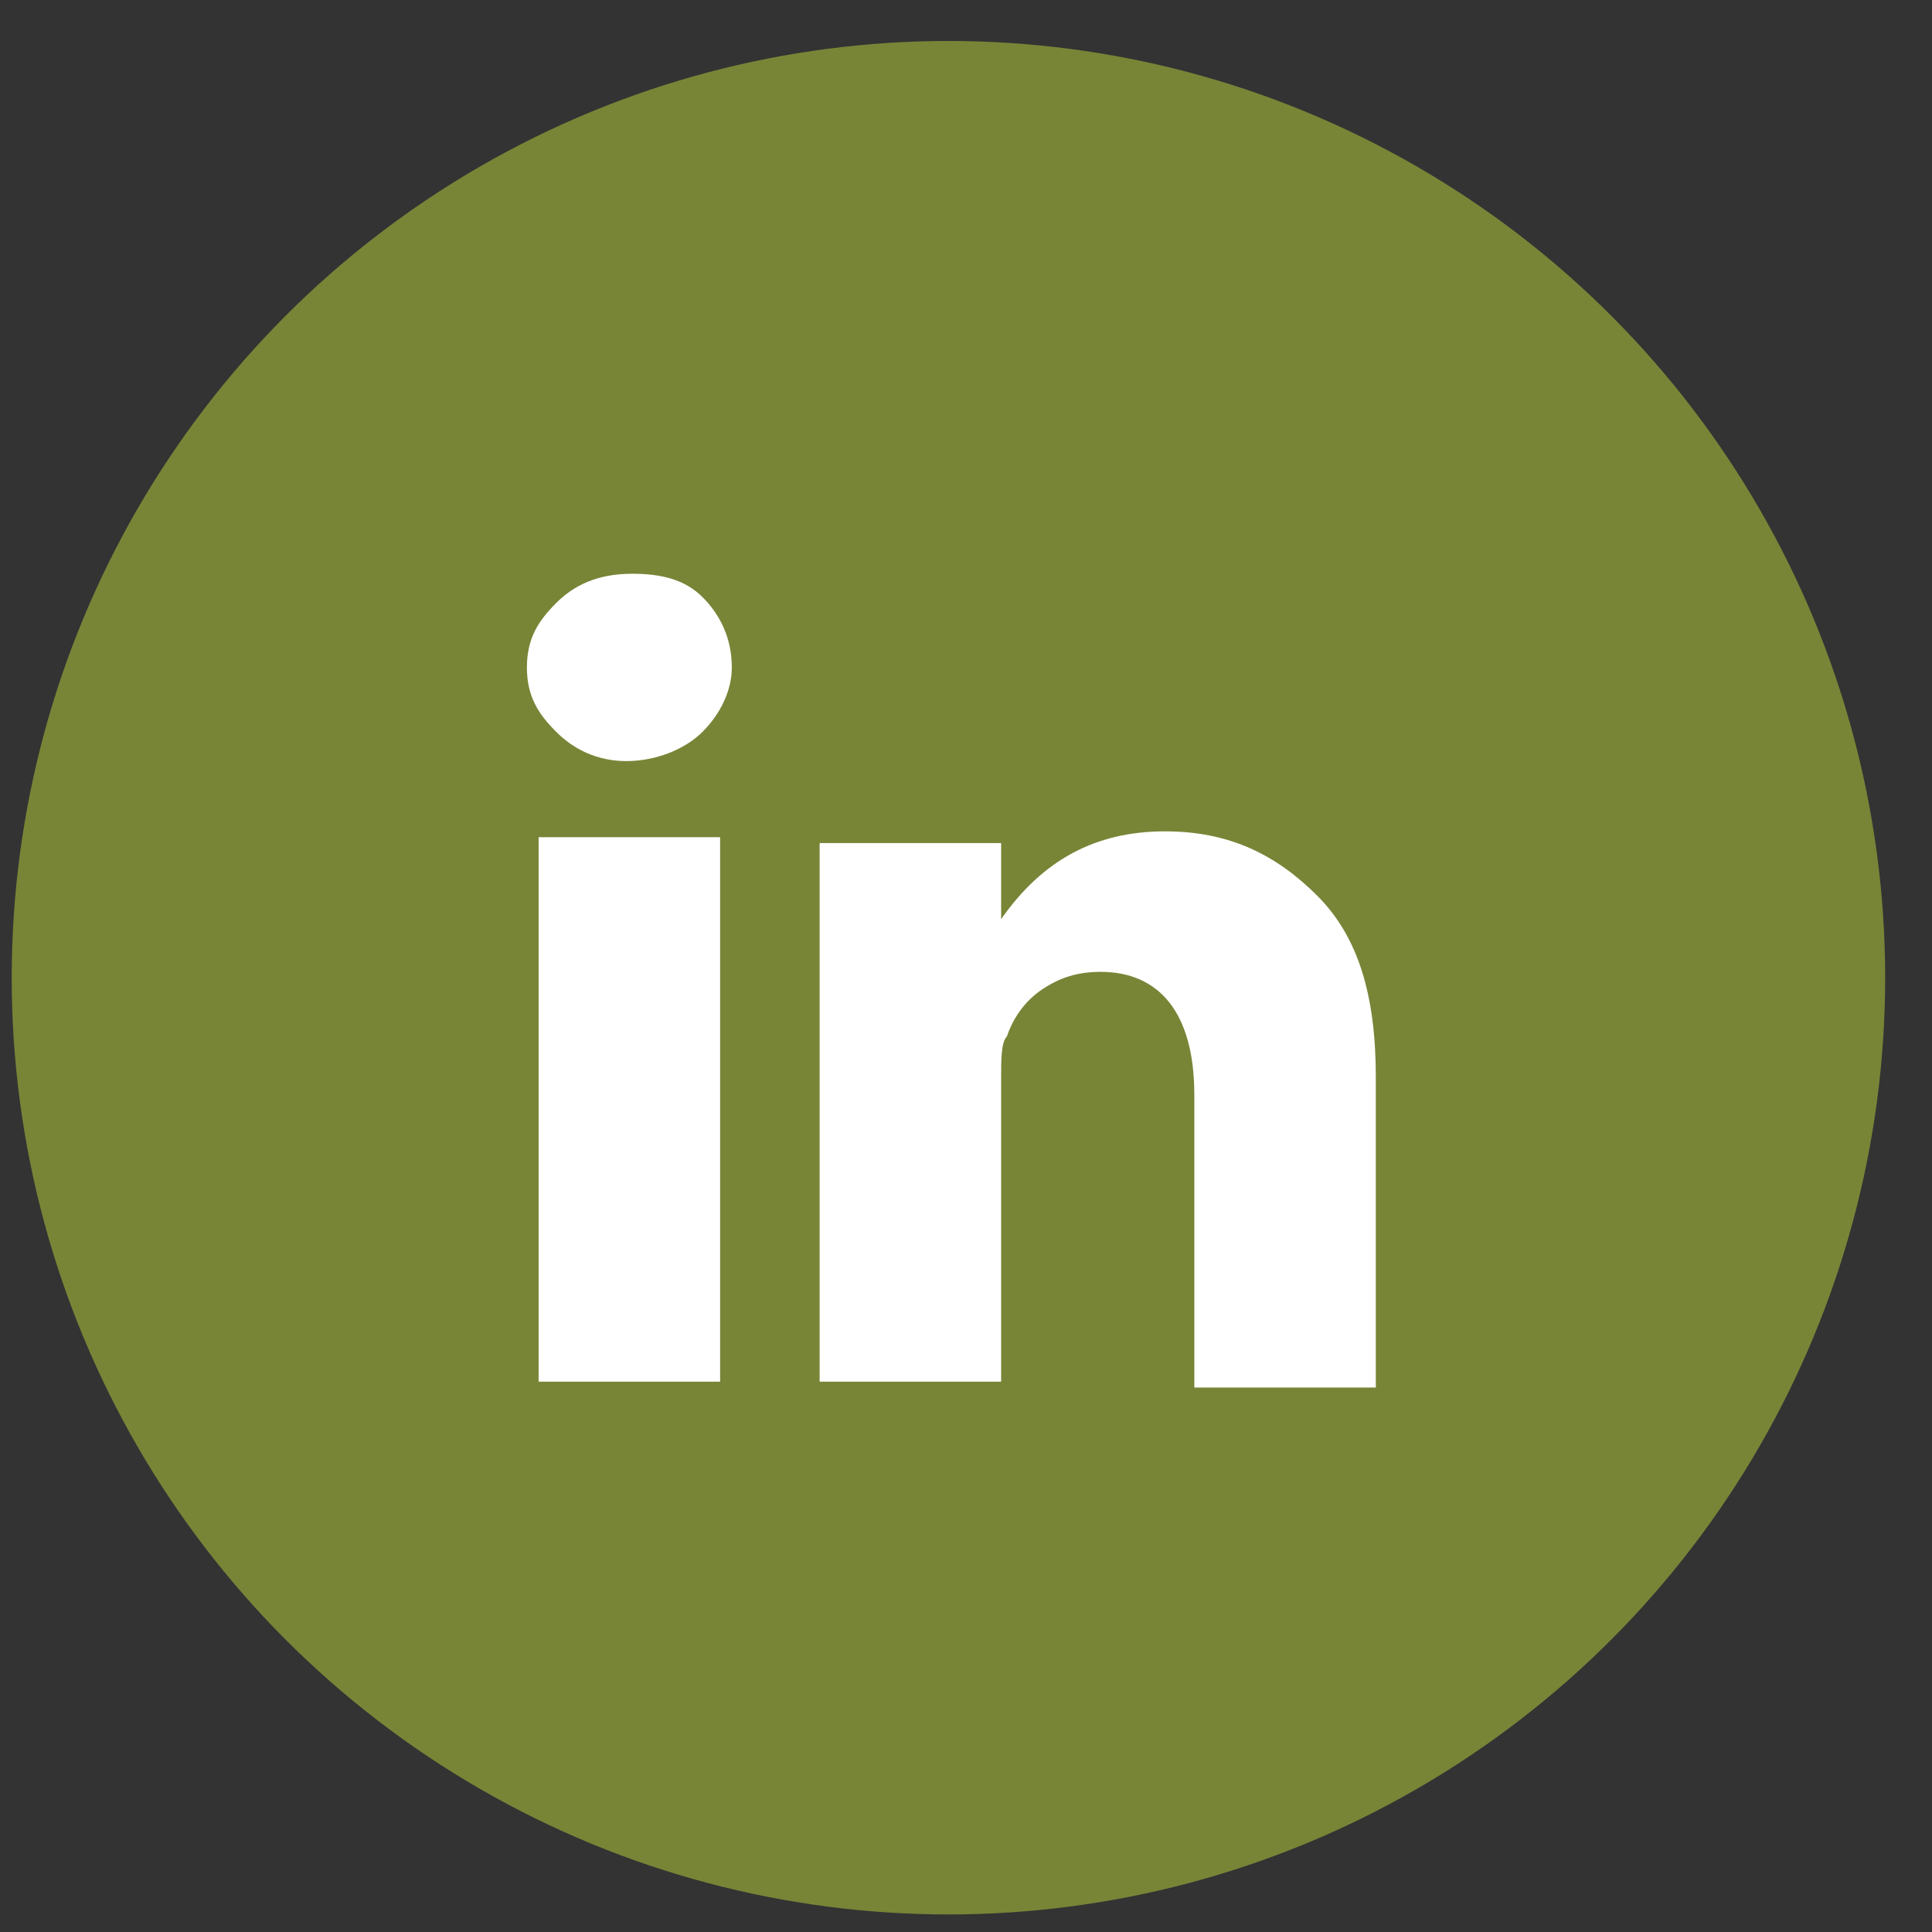
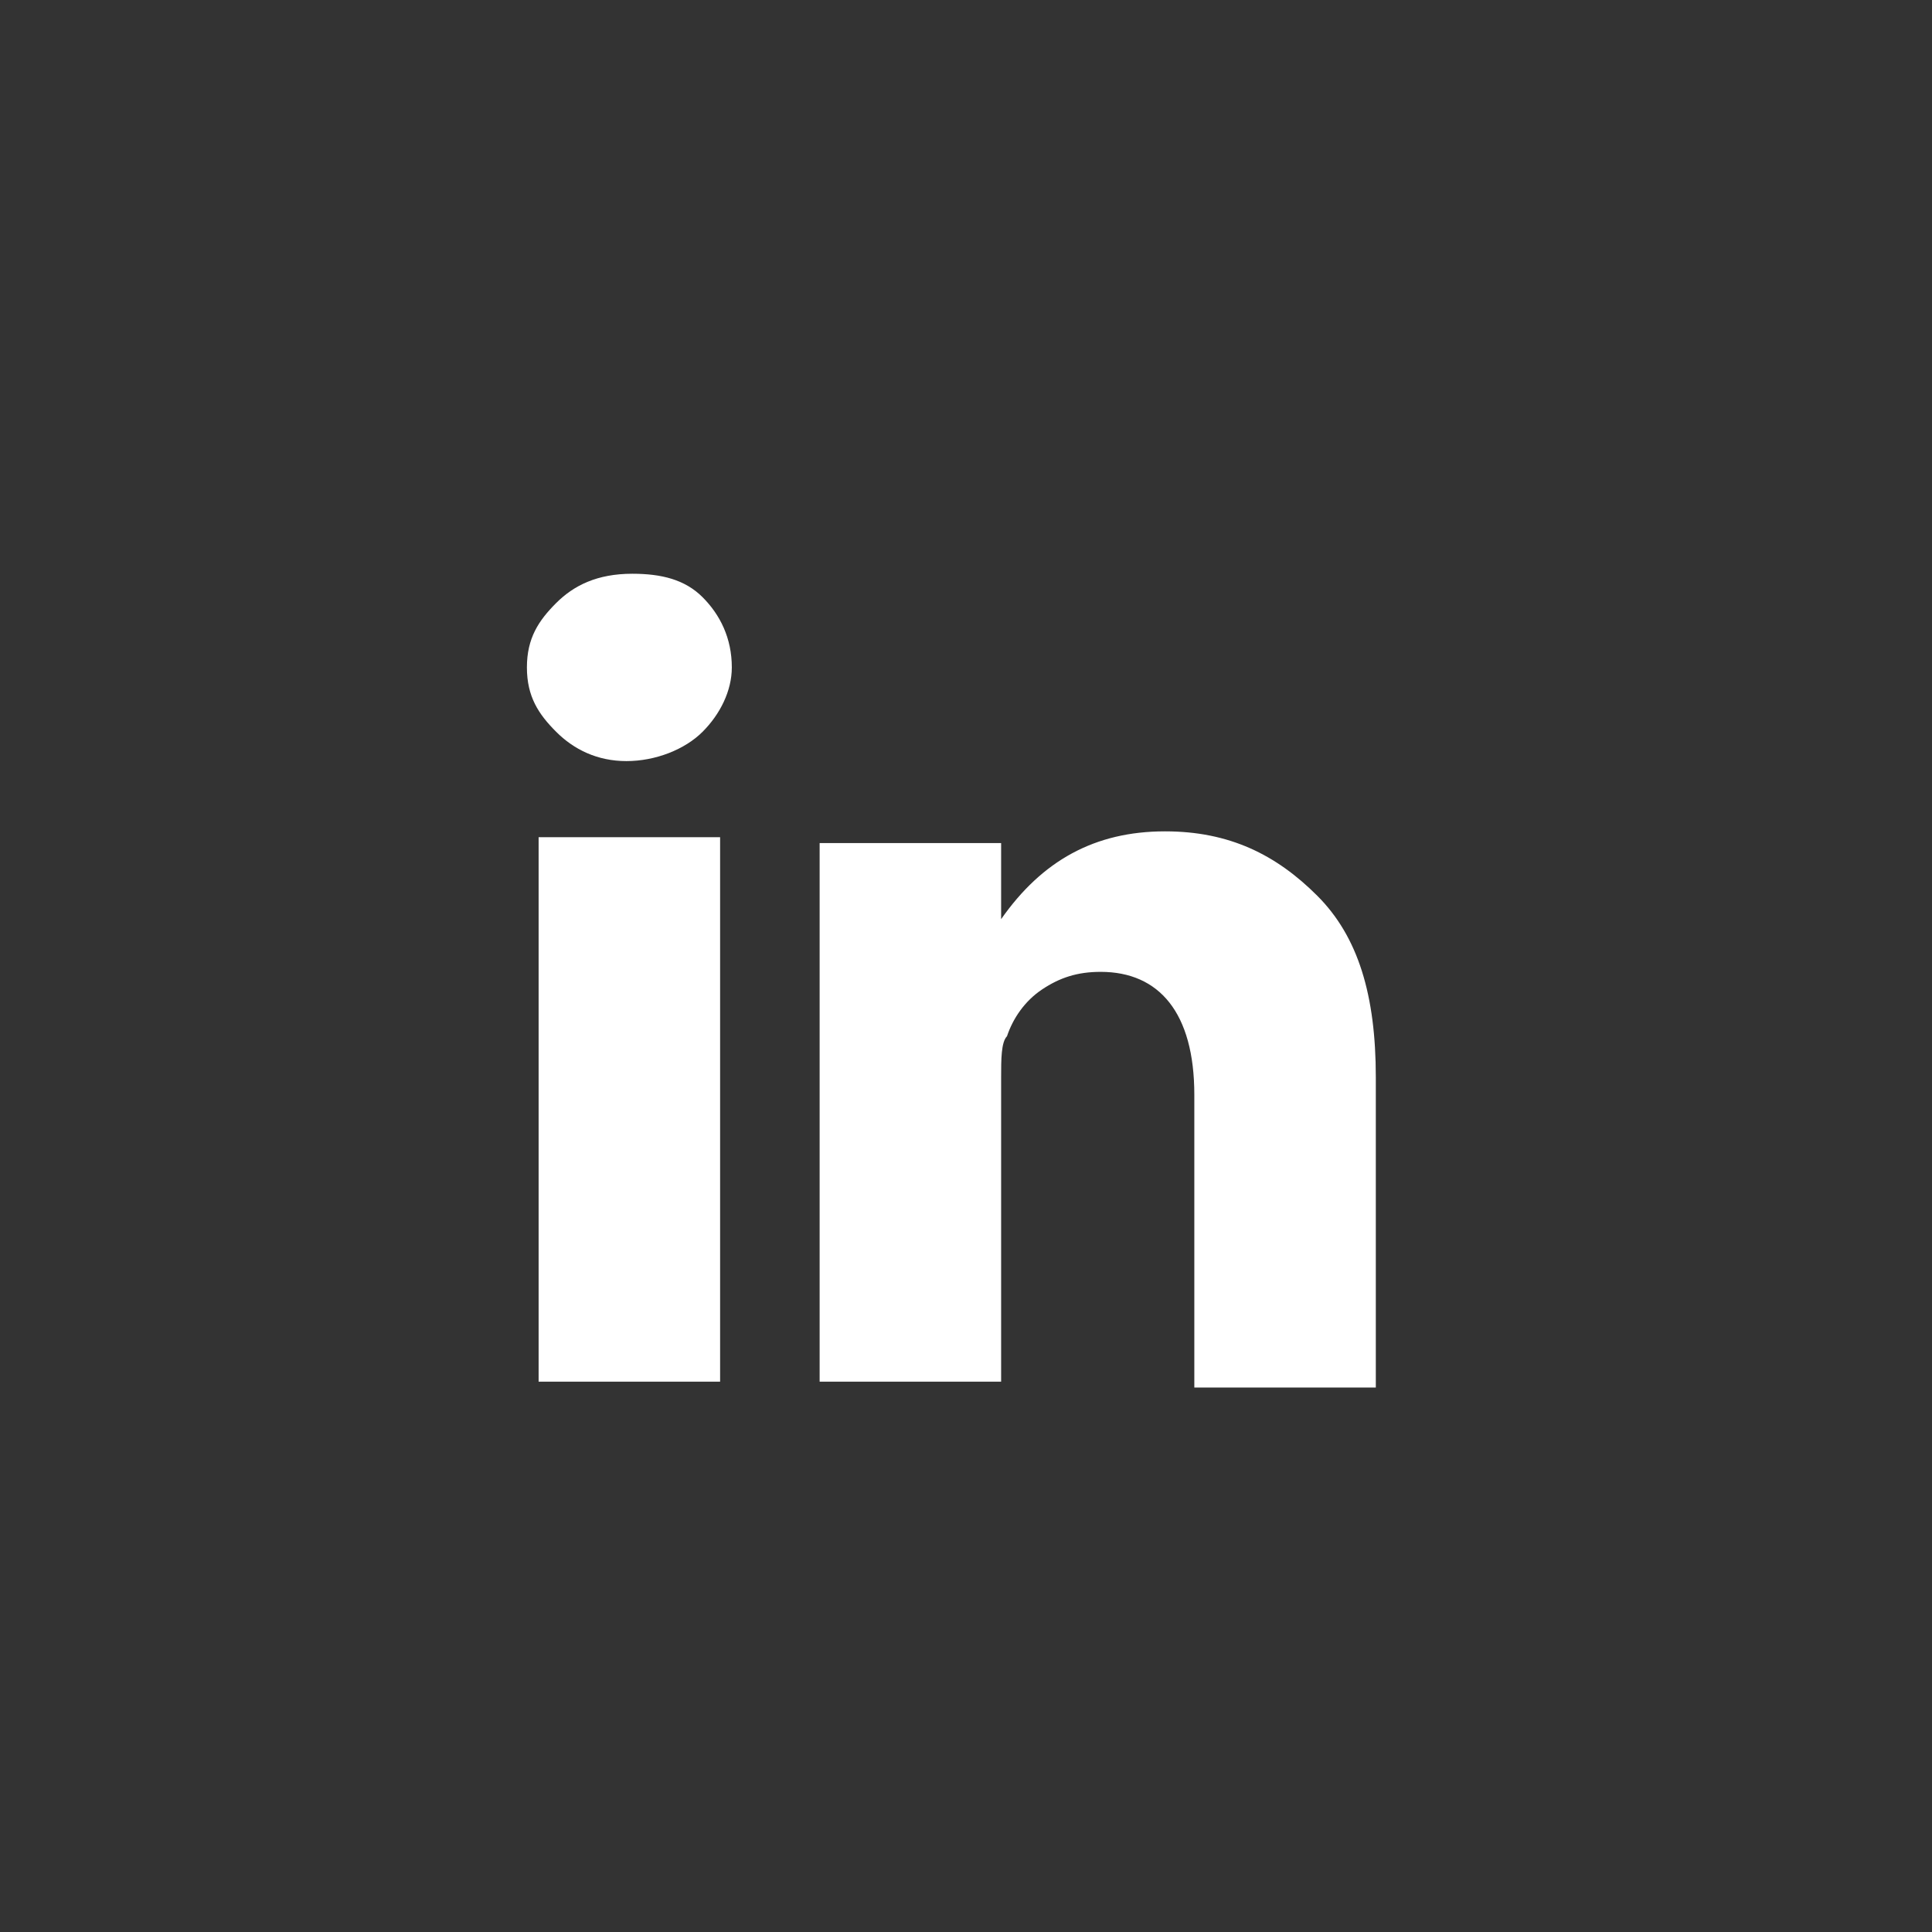
<svg xmlns="http://www.w3.org/2000/svg" version="1.1" id="Layer_1" x="0px" y="0px" viewBox="0 0 33 33" style="enable-background:new 0 0 33 33;" xml:space="preserve">
  <rect x="0" y="0" width="33" height="33" fill="#333333" stroke="none" />
  <style type="text/css">
	.st0{fill:#788537;}
	.st1{fill:#FFFFFF;}
</style>
-   <circle class="st0" cx="16.2" cy="16.7" r="16" />
  <path class="st1" d="M9,11.4c0-0.5,0.2-0.8,0.5-1.1c0.3-0.3,0.7-0.5,1.3-0.5c0.5,0,0.9,0.1,1.2,0.4c0.3,0.3,0.5,0.7,0.5,1.2  c0,0.4-0.2,0.8-0.5,1.1c-0.3,0.3-0.8,0.5-1.3,0.5h0c-0.5,0-0.9-0.2-1.2-0.5S9,11.9,9,11.4z M9.2,23.6v-9.3h3.1v9.3H9.2z M14,23.6  h3.1v-5.2c0-0.3,0-0.6,0.1-0.7c0.1-0.3,0.3-0.6,0.6-0.8c0.3-0.2,0.6-0.3,1-0.3c1,0,1.6,0.7,1.6,2.1v5h3.1v-5.3c0-1.4-0.3-2.4-1-3.1  c-0.7-0.7-1.5-1.1-2.6-1.1c-1.2,0-2.1,0.5-2.8,1.5v0h0l0,0v-1.3H14c0,0.3,0,1.2,0,2.8S14,20.8,14,23.6z" />
</svg>